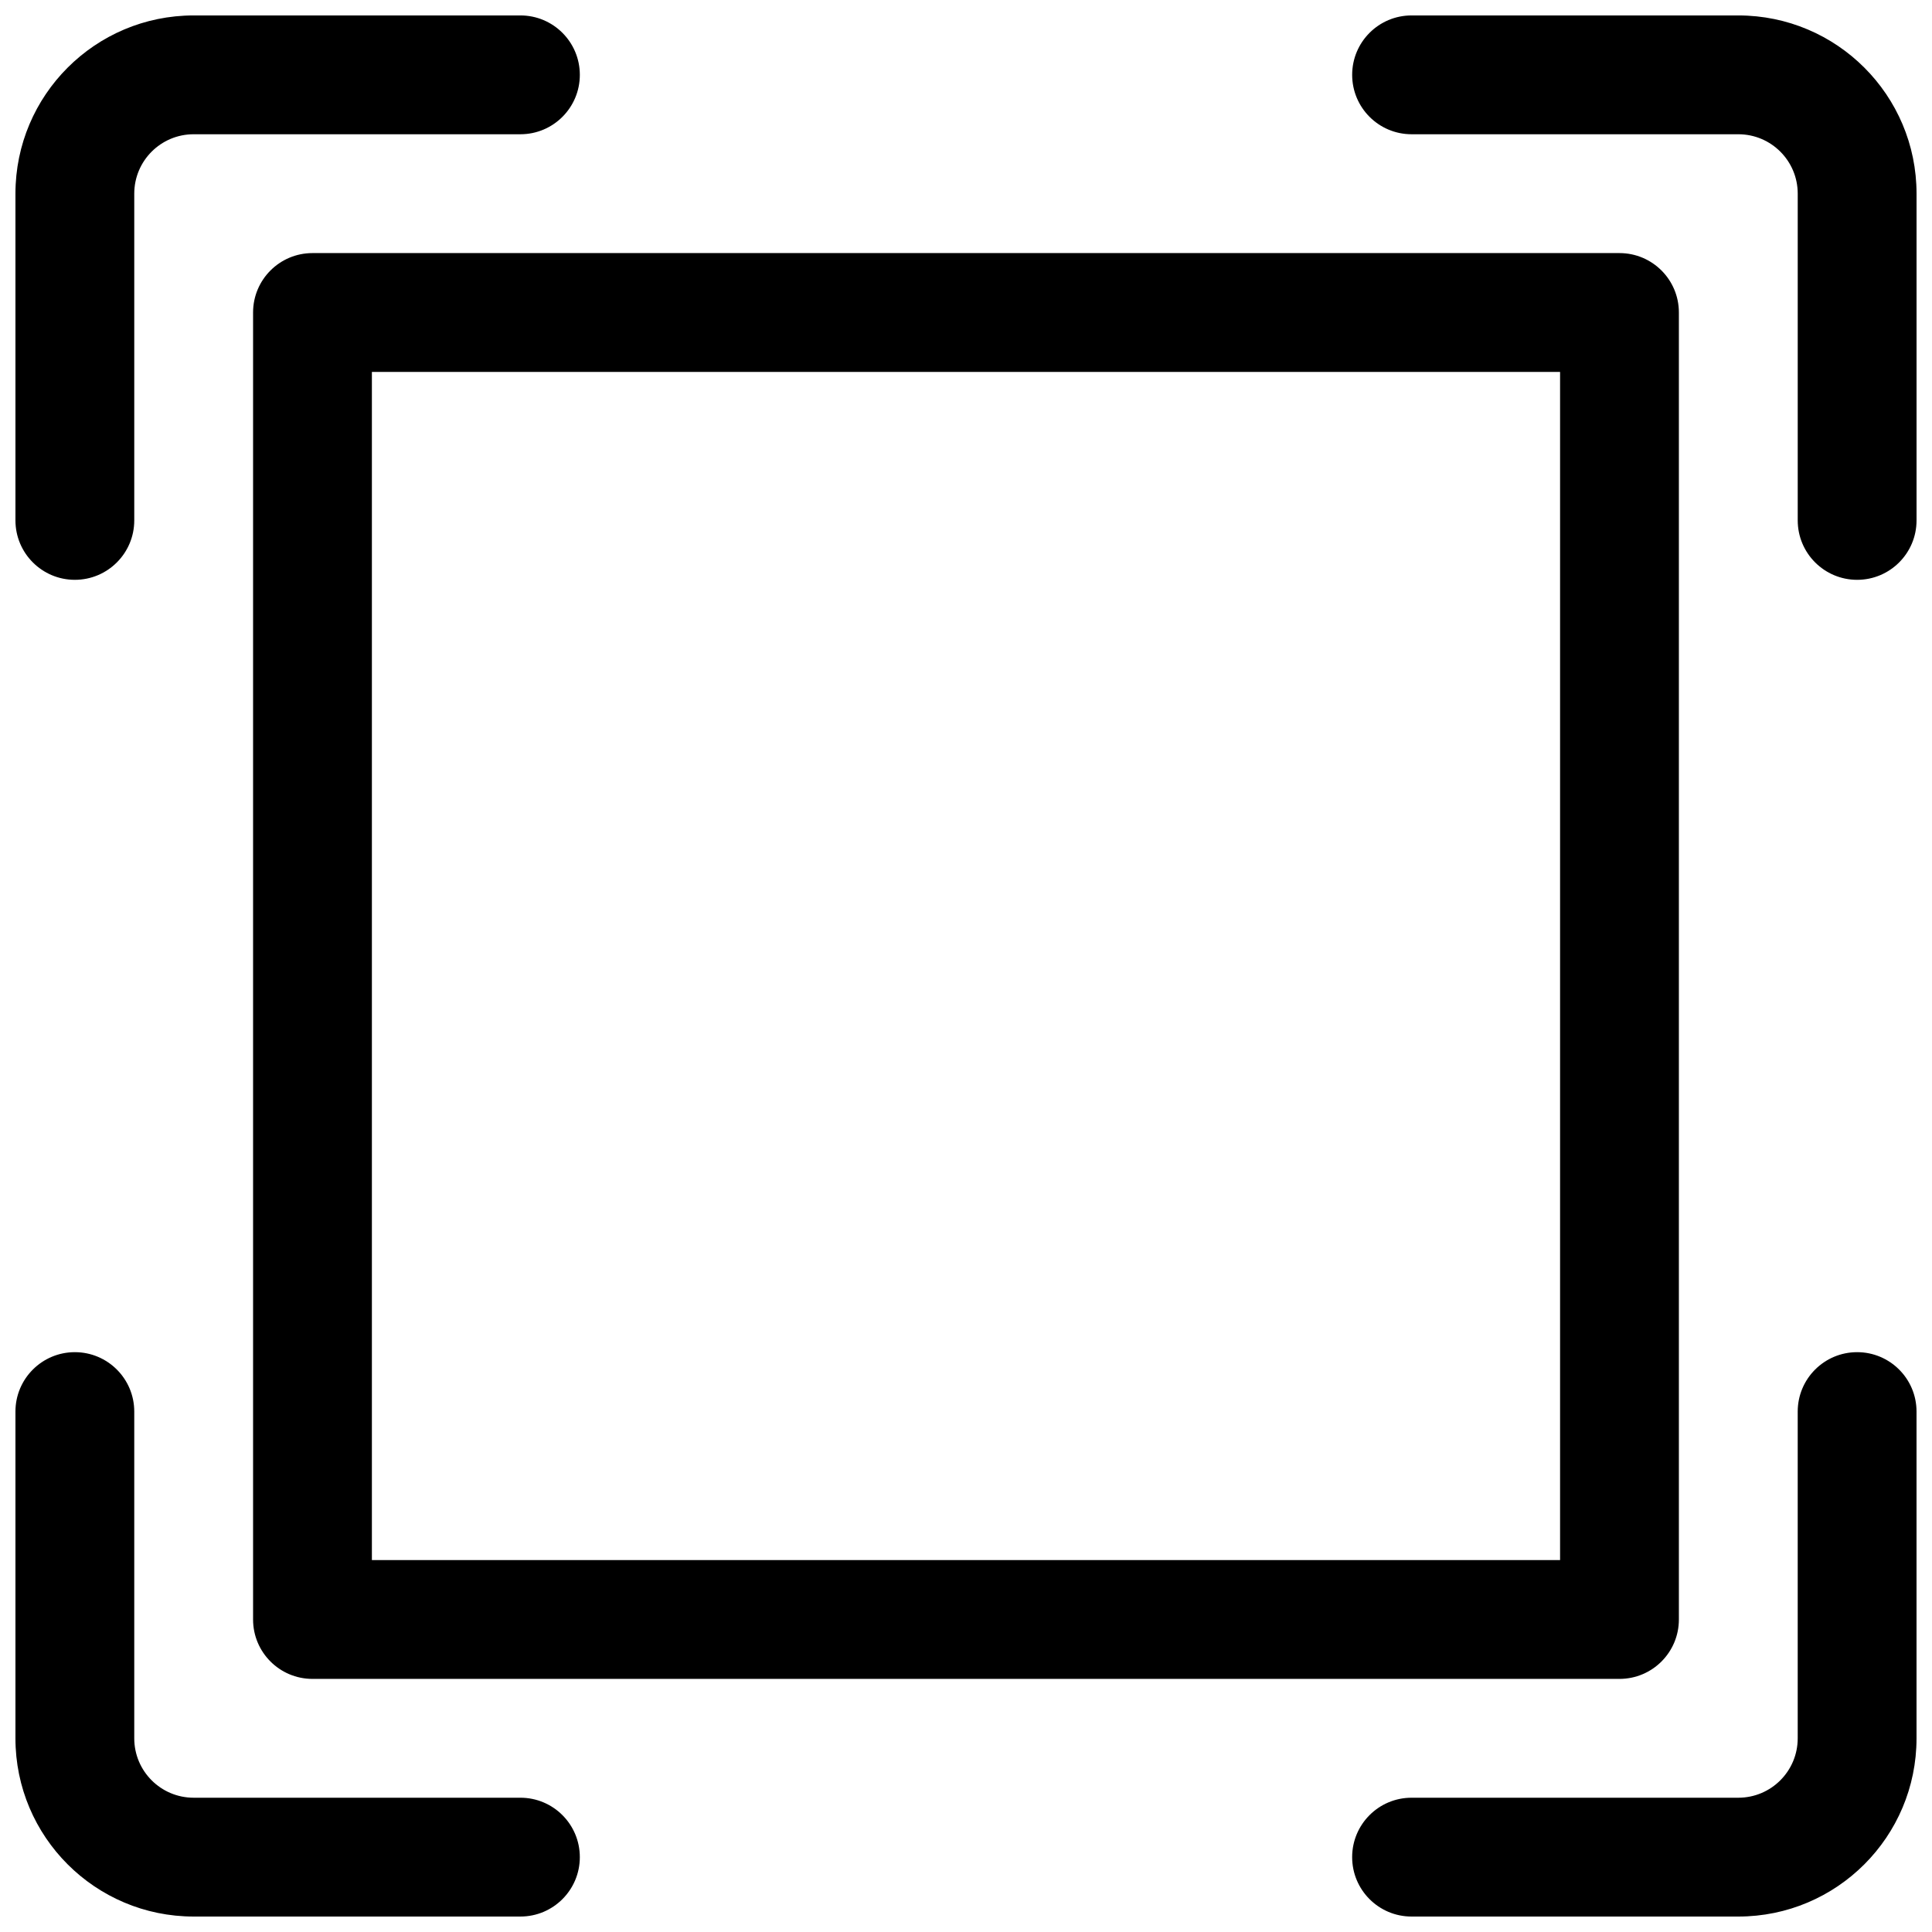
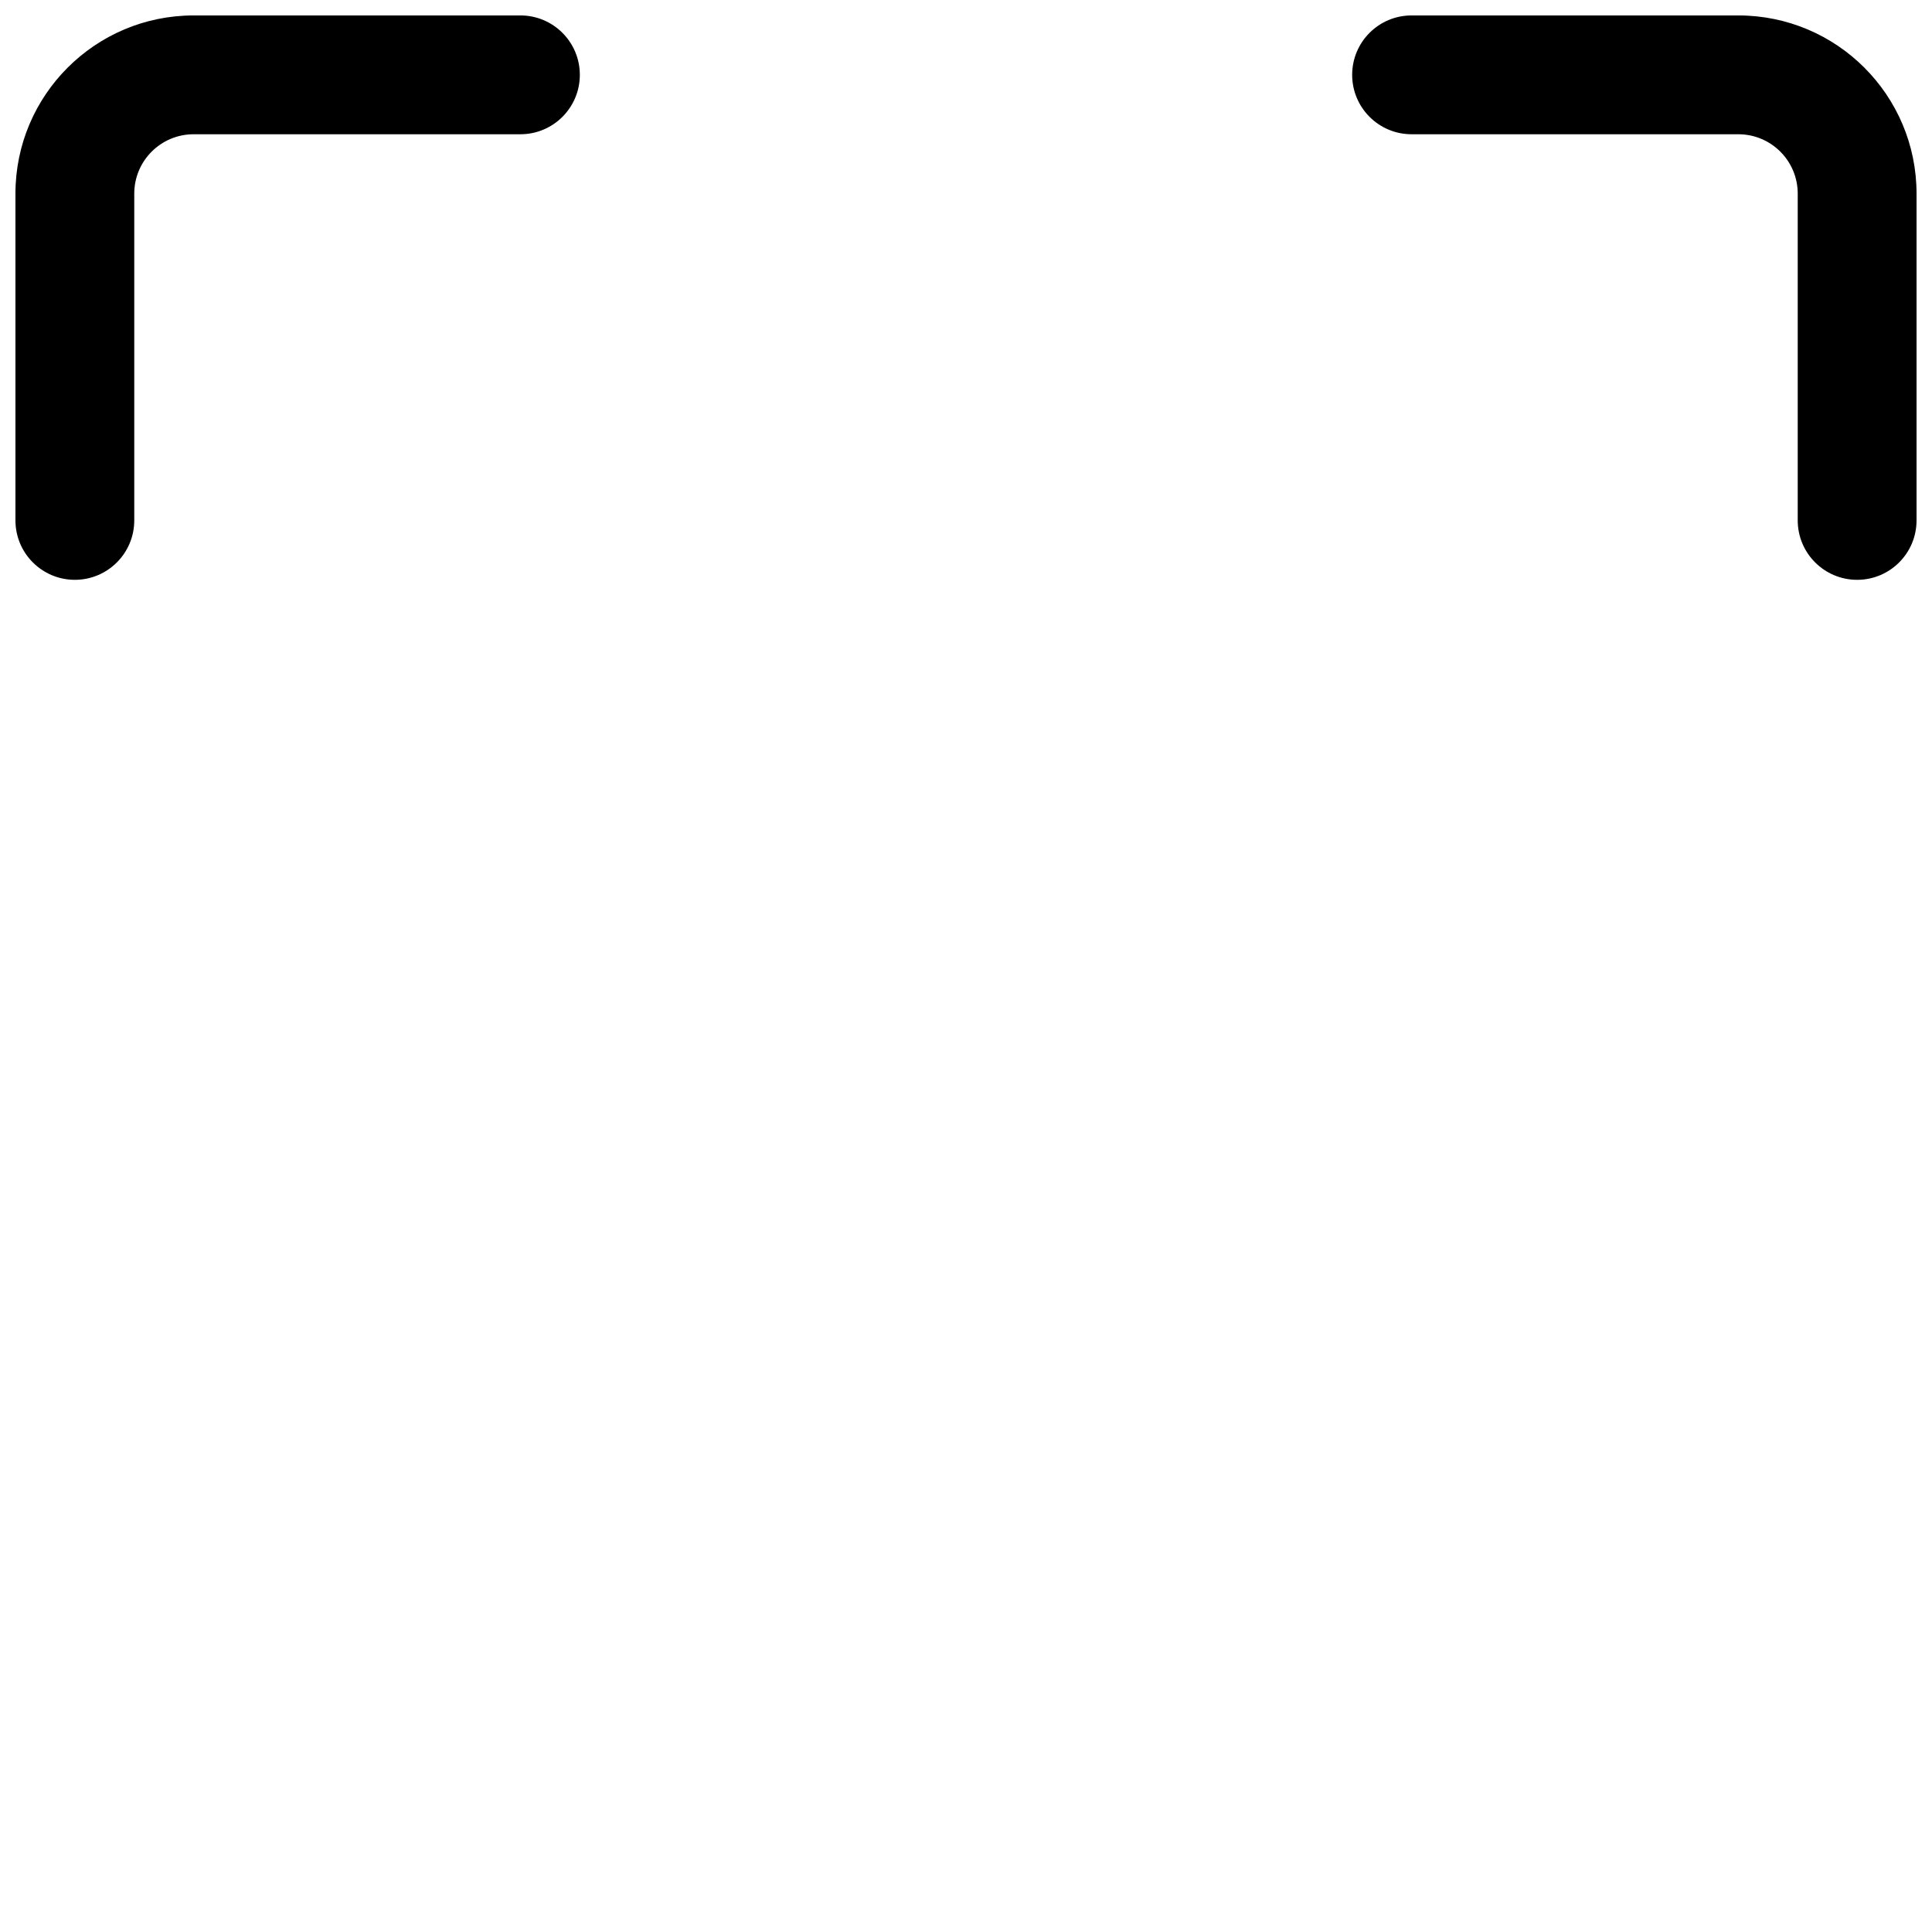
<svg xmlns="http://www.w3.org/2000/svg" width="800px" height="800px" version="1.1" viewBox="144 144 512 512">
  <defs>
    <clipPath id="d">
      <path d="m148.09 148.09h149.91v149.91h-149.91z" />
    </clipPath>
    <clipPath id="c">
      <path d="m502 148.09h149.9v149.91h-149.9z" />
    </clipPath>
    <clipPath id="b">
      <path d="m148.09 502h149.91v149.9h-149.91z" />
    </clipPath>
    <clipPath id="a">
-       <path d="m502 502h149.9v149.9h-149.9z" />
-     </clipPath>
+       </clipPath>
  </defs>
  <g clip-path="url(#d)">
    <path d="m179.58 195.32c0-8.695 7.047-15.742 15.742-15.742h86.594c8.695 0 15.746-7.051 15.746-15.746 0-8.691-7.051-15.742-15.746-15.742h-86.594c-26.082 0-47.23 21.148-47.23 47.23v86.594c0 8.695 7.051 15.746 15.742 15.746 8.695 0 15.746-7.051 15.746-15.746z" />
  </g>
  <g clip-path="url(#c)">
    <path d="m518.08 148.09c-8.695 0-15.742 7.051-15.742 15.742 0 8.695 7.047 15.746 15.742 15.746h86.594c8.695 0 15.742 7.047 15.742 15.742v86.594c0 8.695 7.051 15.746 15.746 15.746 8.695 0 15.742-7.051 15.742-15.746v-86.594c0-26.082-21.145-47.23-47.23-47.23z" />
  </g>
  <g clip-path="url(#b)">
-     <path d="m179.58 518.08c0-8.695-7.051-15.742-15.746-15.742-8.691 0-15.742 7.047-15.742 15.742v86.594c0 26.086 21.148 47.23 47.23 47.23h86.594c8.695 0 15.746-7.047 15.746-15.742 0-8.695-7.051-15.746-15.746-15.746h-86.594c-8.695 0-15.742-7.047-15.742-15.742z" />
-   </g>
+     </g>
  <g clip-path="url(#a)">
    <path d="m651.9 518.08c0-8.695-7.047-15.742-15.742-15.742-8.695 0-15.746 7.047-15.746 15.742v86.594c0 8.695-7.047 15.742-15.742 15.742h-86.594c-8.695 0-15.742 7.051-15.742 15.746 0 8.695 7.047 15.742 15.742 15.742h86.594c26.086 0 47.23-21.145 47.23-47.23z" />
  </g>
-   <path d="m226.81 211.07c-8.695 0-15.742 7.047-15.742 15.742v346.37c0 8.695 7.047 15.742 15.742 15.742h346.37c8.695 0 15.742-7.047 15.742-15.742v-346.37c0-8.695-7.047-15.742-15.742-15.742zm15.746 346.37v-314.88h314.88v314.88z" fill-rule="evenodd" />
</svg>